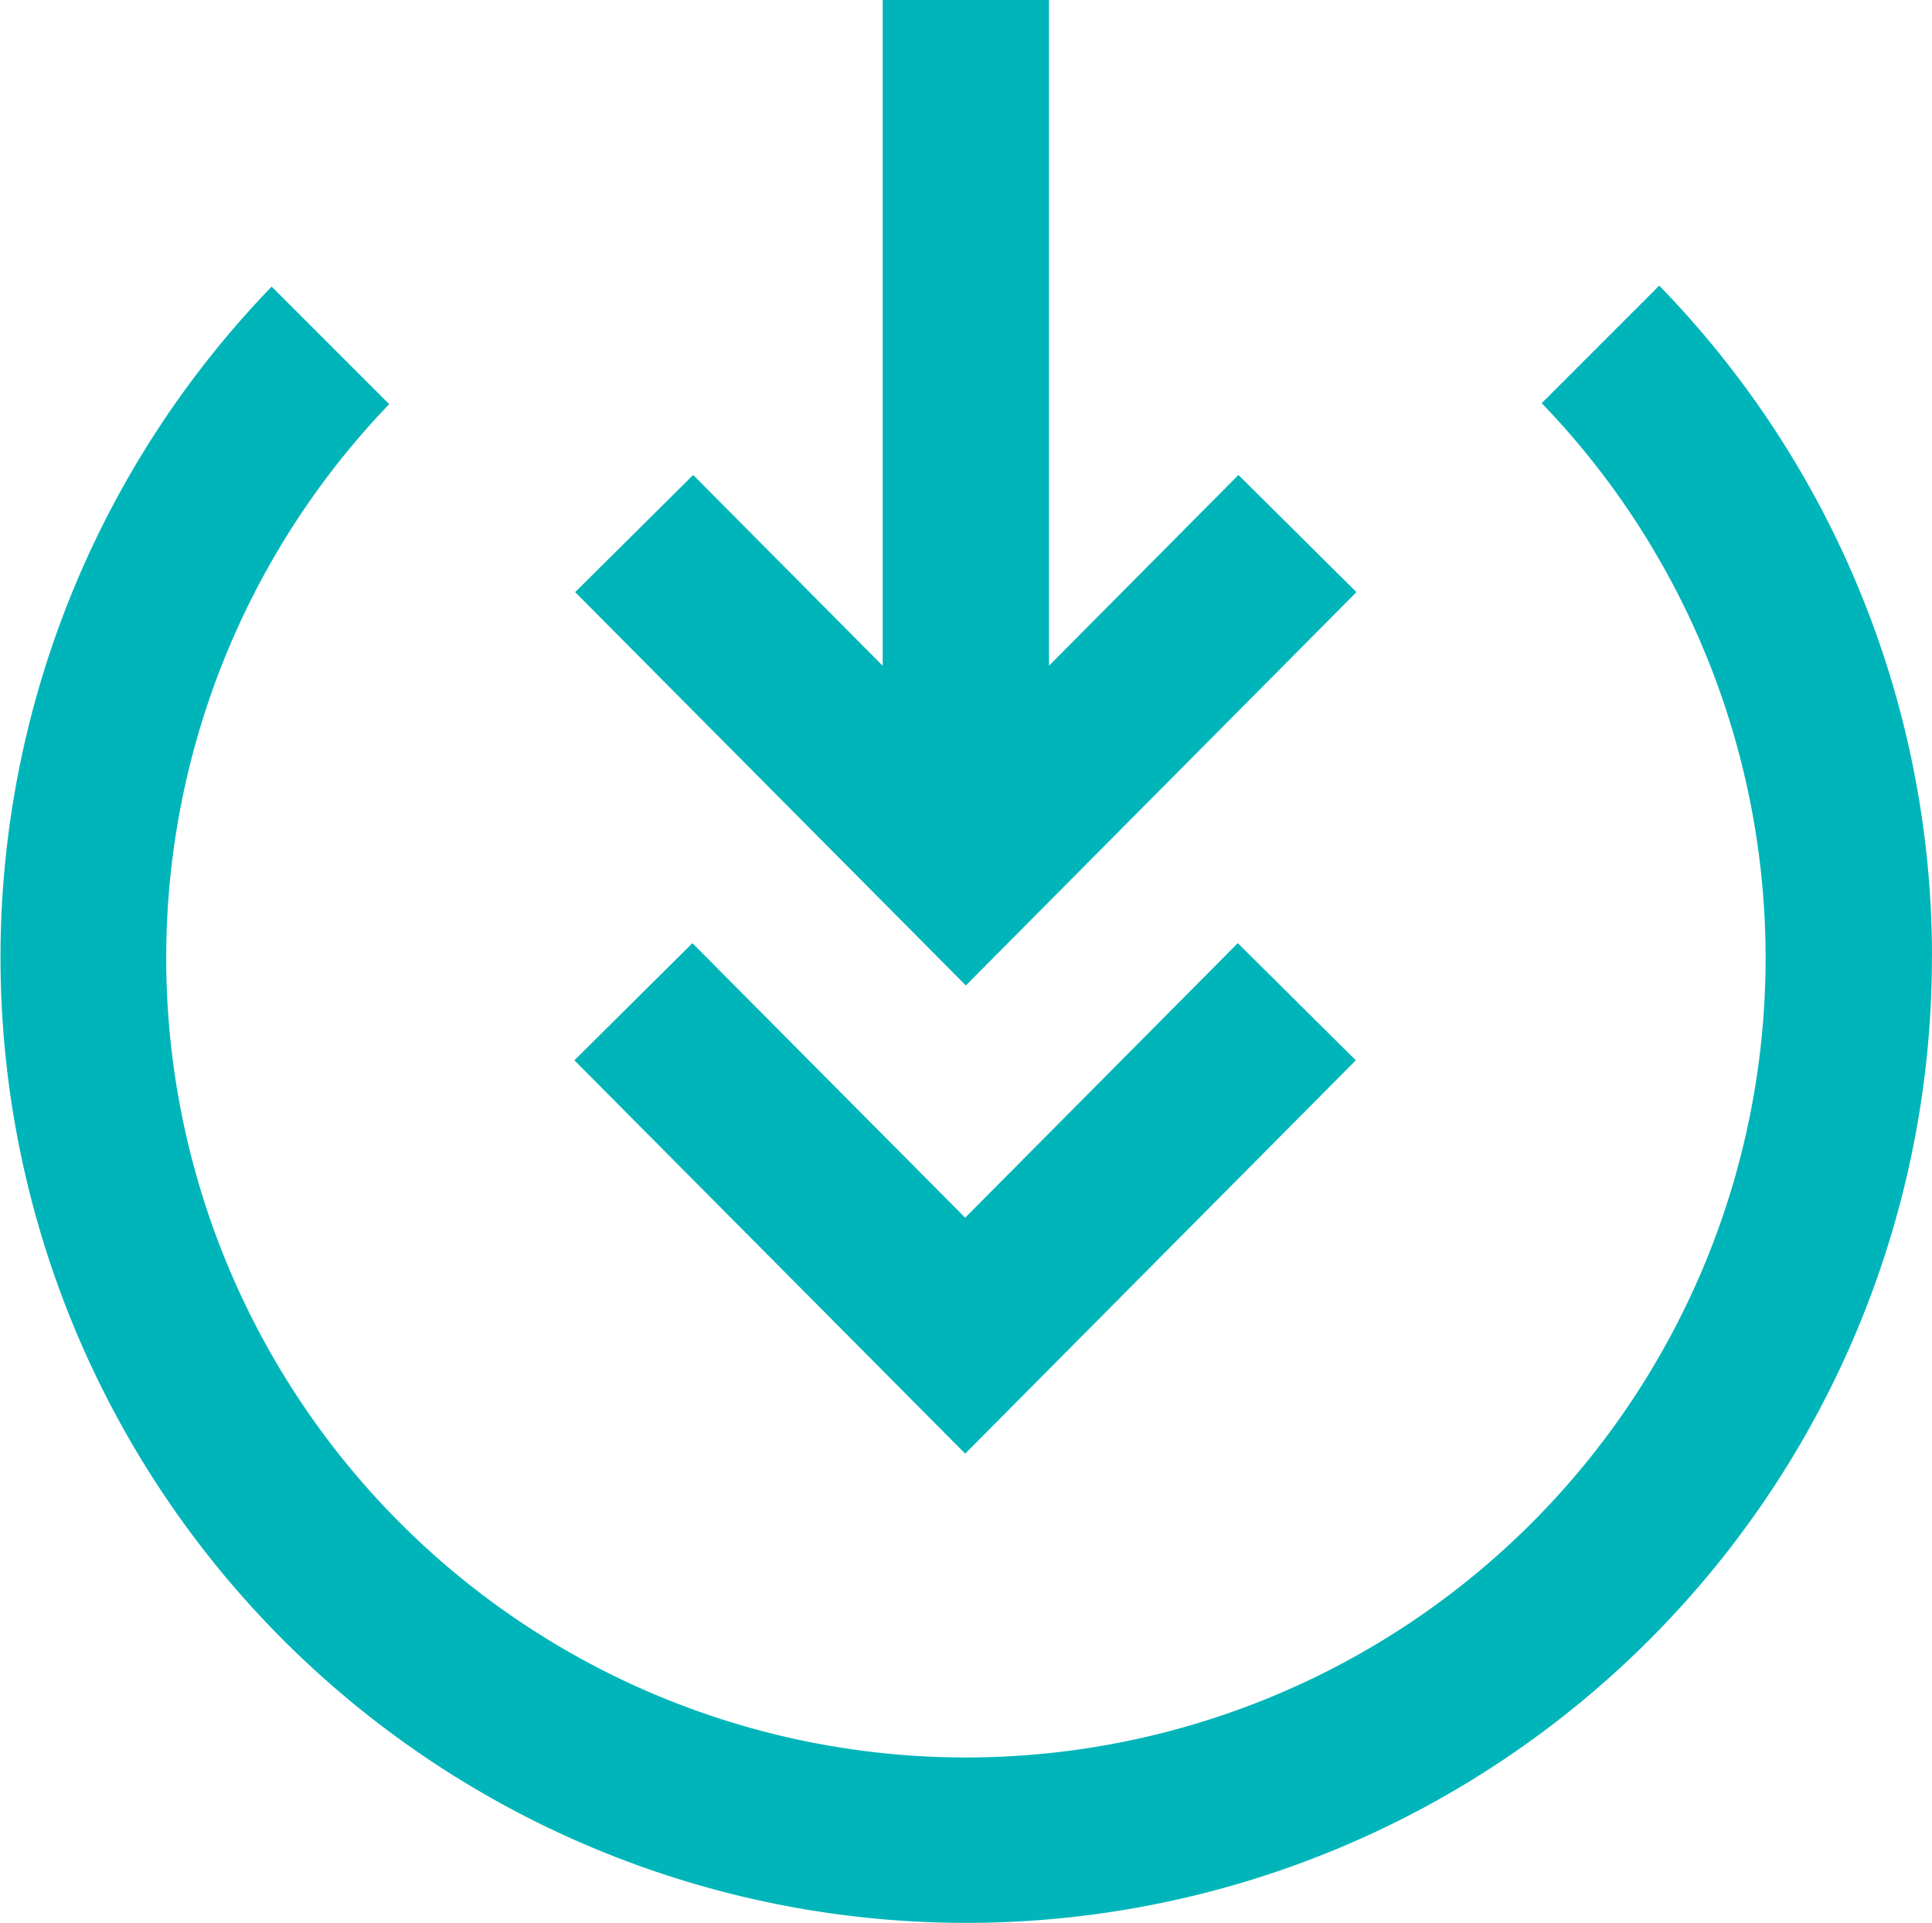
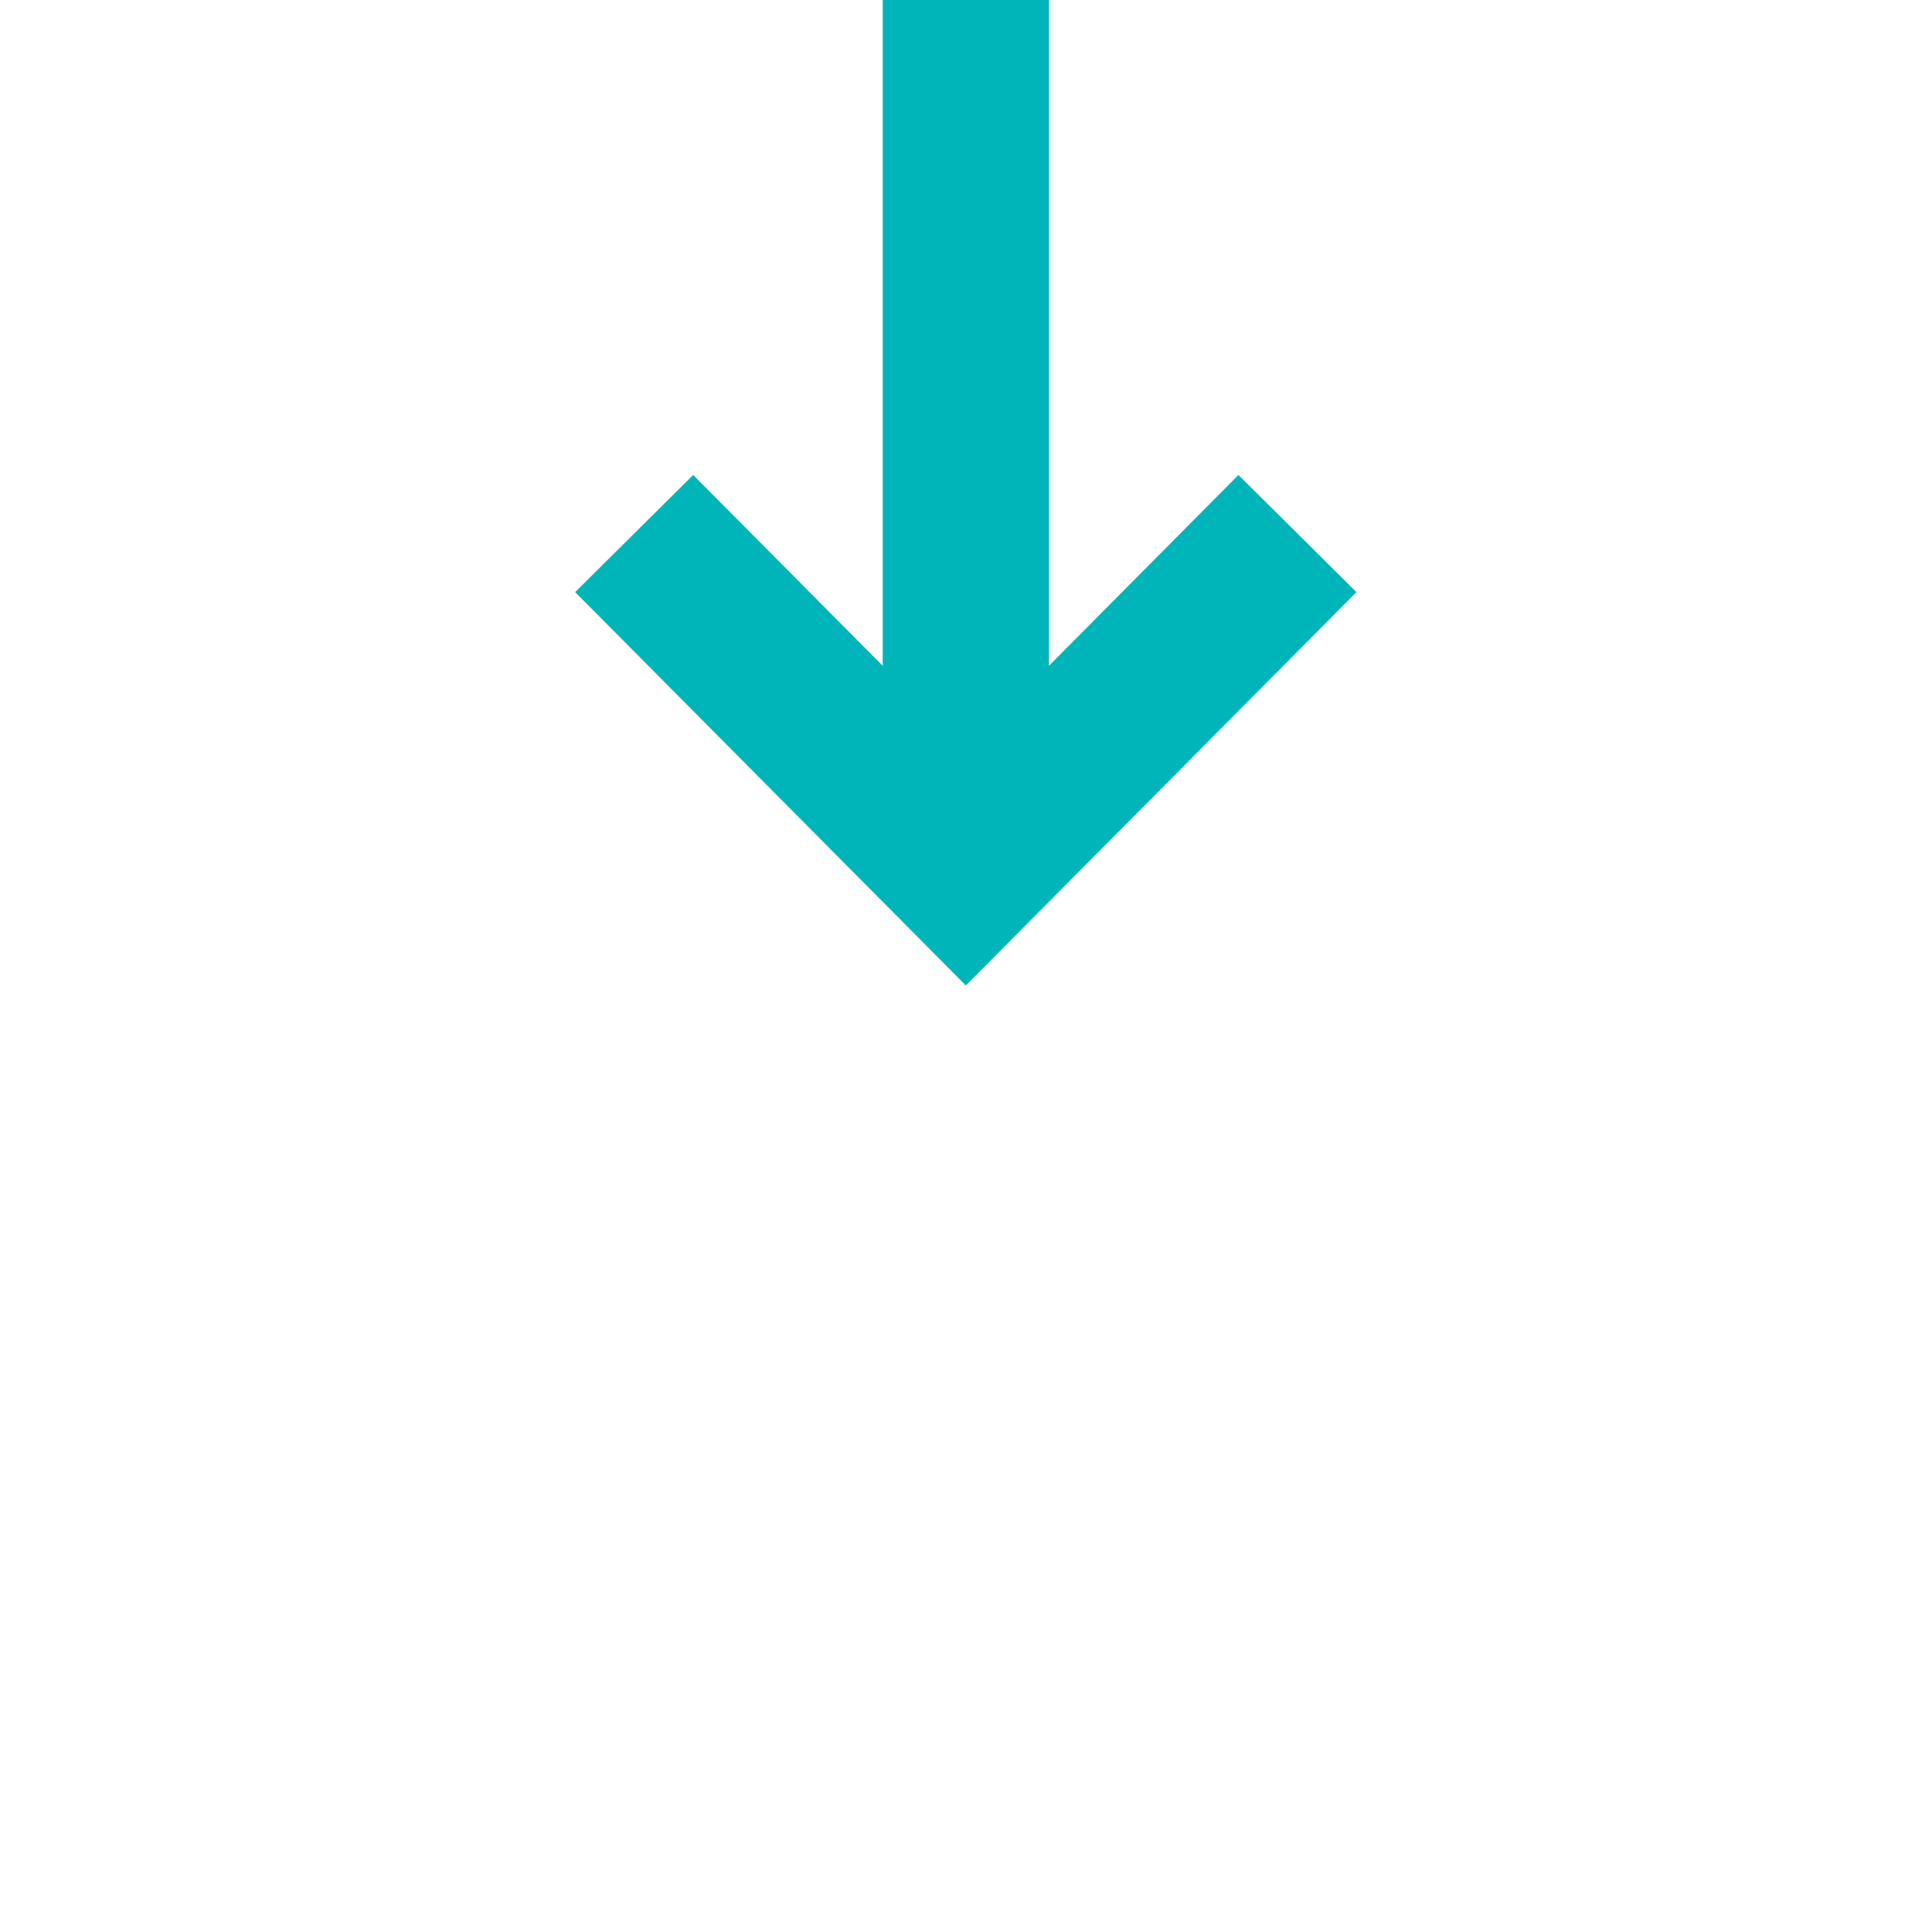
<svg xmlns="http://www.w3.org/2000/svg" width="74.37" height="74.039" viewBox="0 0 74.37 74.039">
  <g transform="translate(479.237 -818.876) rotate(90)">
-     <path d="M400.383,88.727a37.051,37.051,0,0,0-25.857,10.5l4.526,4.524a30.783,30.783,0,1,1,.038,44.365l-4.526,4.524a37.174,37.174,0,1,0,25.818-63.91" transform="translate(455.348 316.14)" fill="#00b5b9" />
    <path d="M387.66,124.642l4.511,4.543,15.145-15.039L392.171,99.11l-4.511,4.543,7.346,7.293H369.372v6.4h25.635Z" transform="translate(449.504 327.912)" fill="#00b5b9" />
-     <path d="M390.9,129.2l-4.511-4.543,10.571-10.5-10.571-10.494,4.511-4.543,15.145,15.036Z" transform="translate(468.802 327.927)" fill="#00b5b9" />
  </g>
</svg>